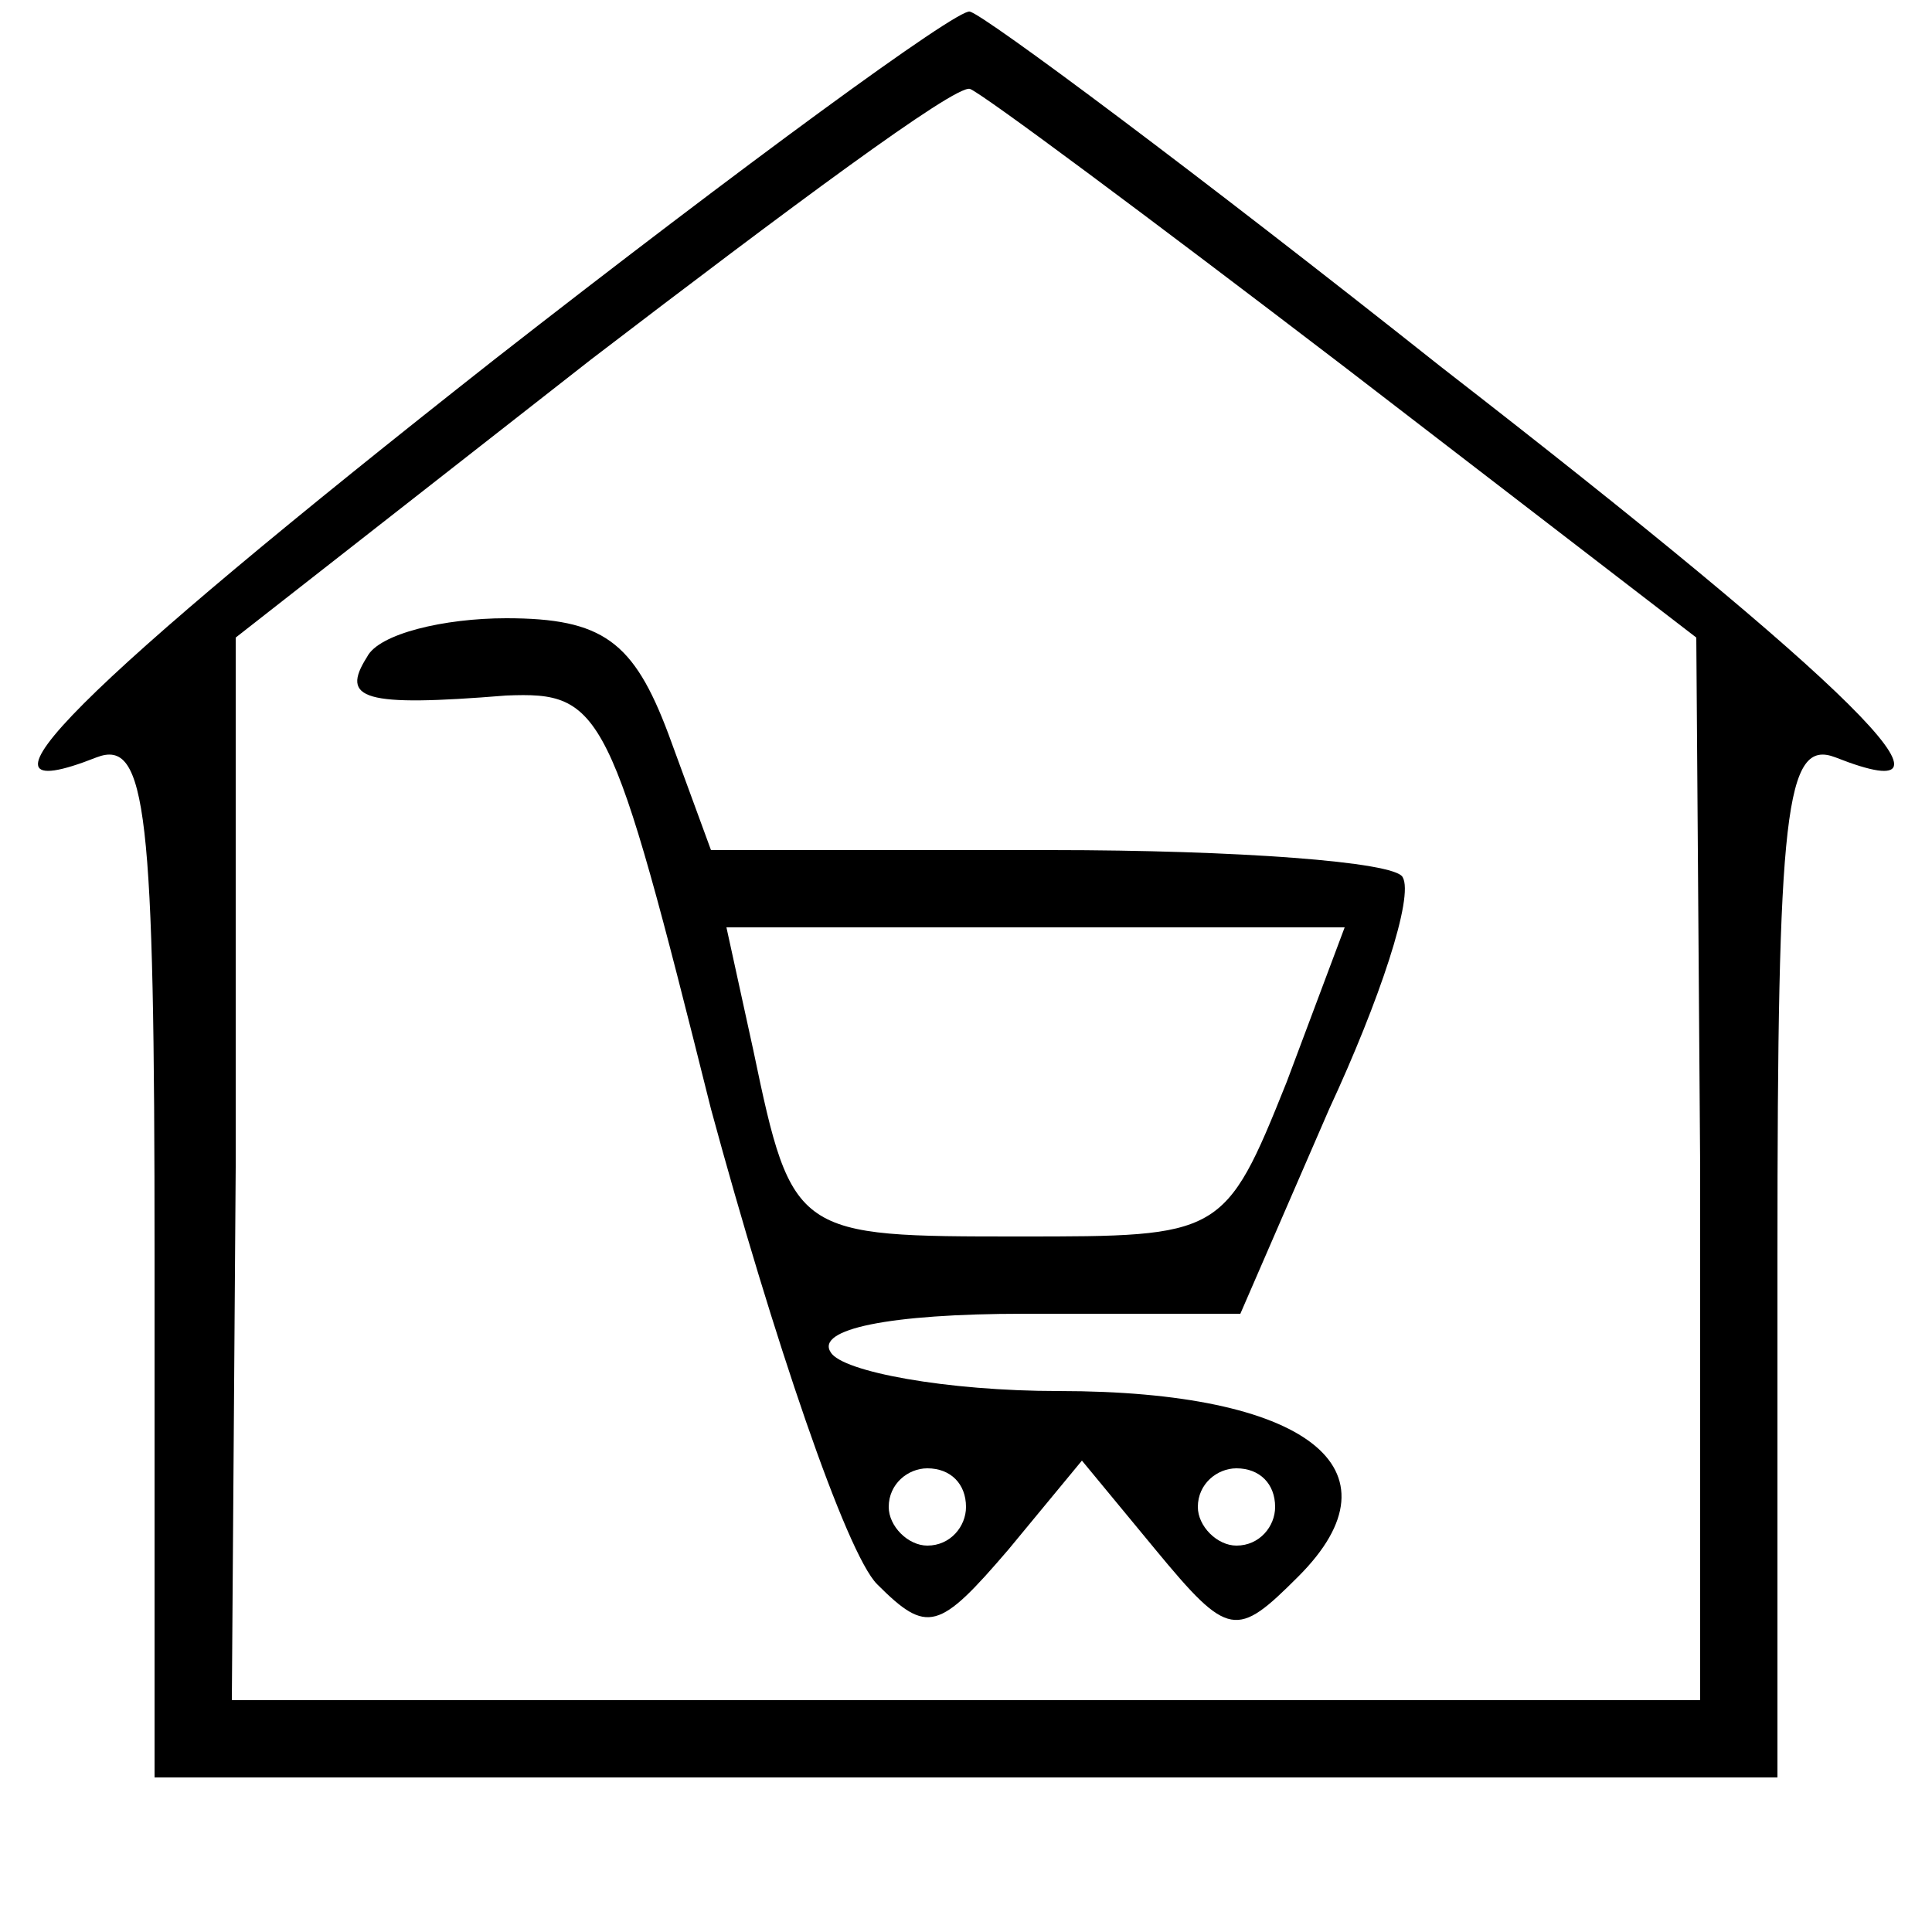
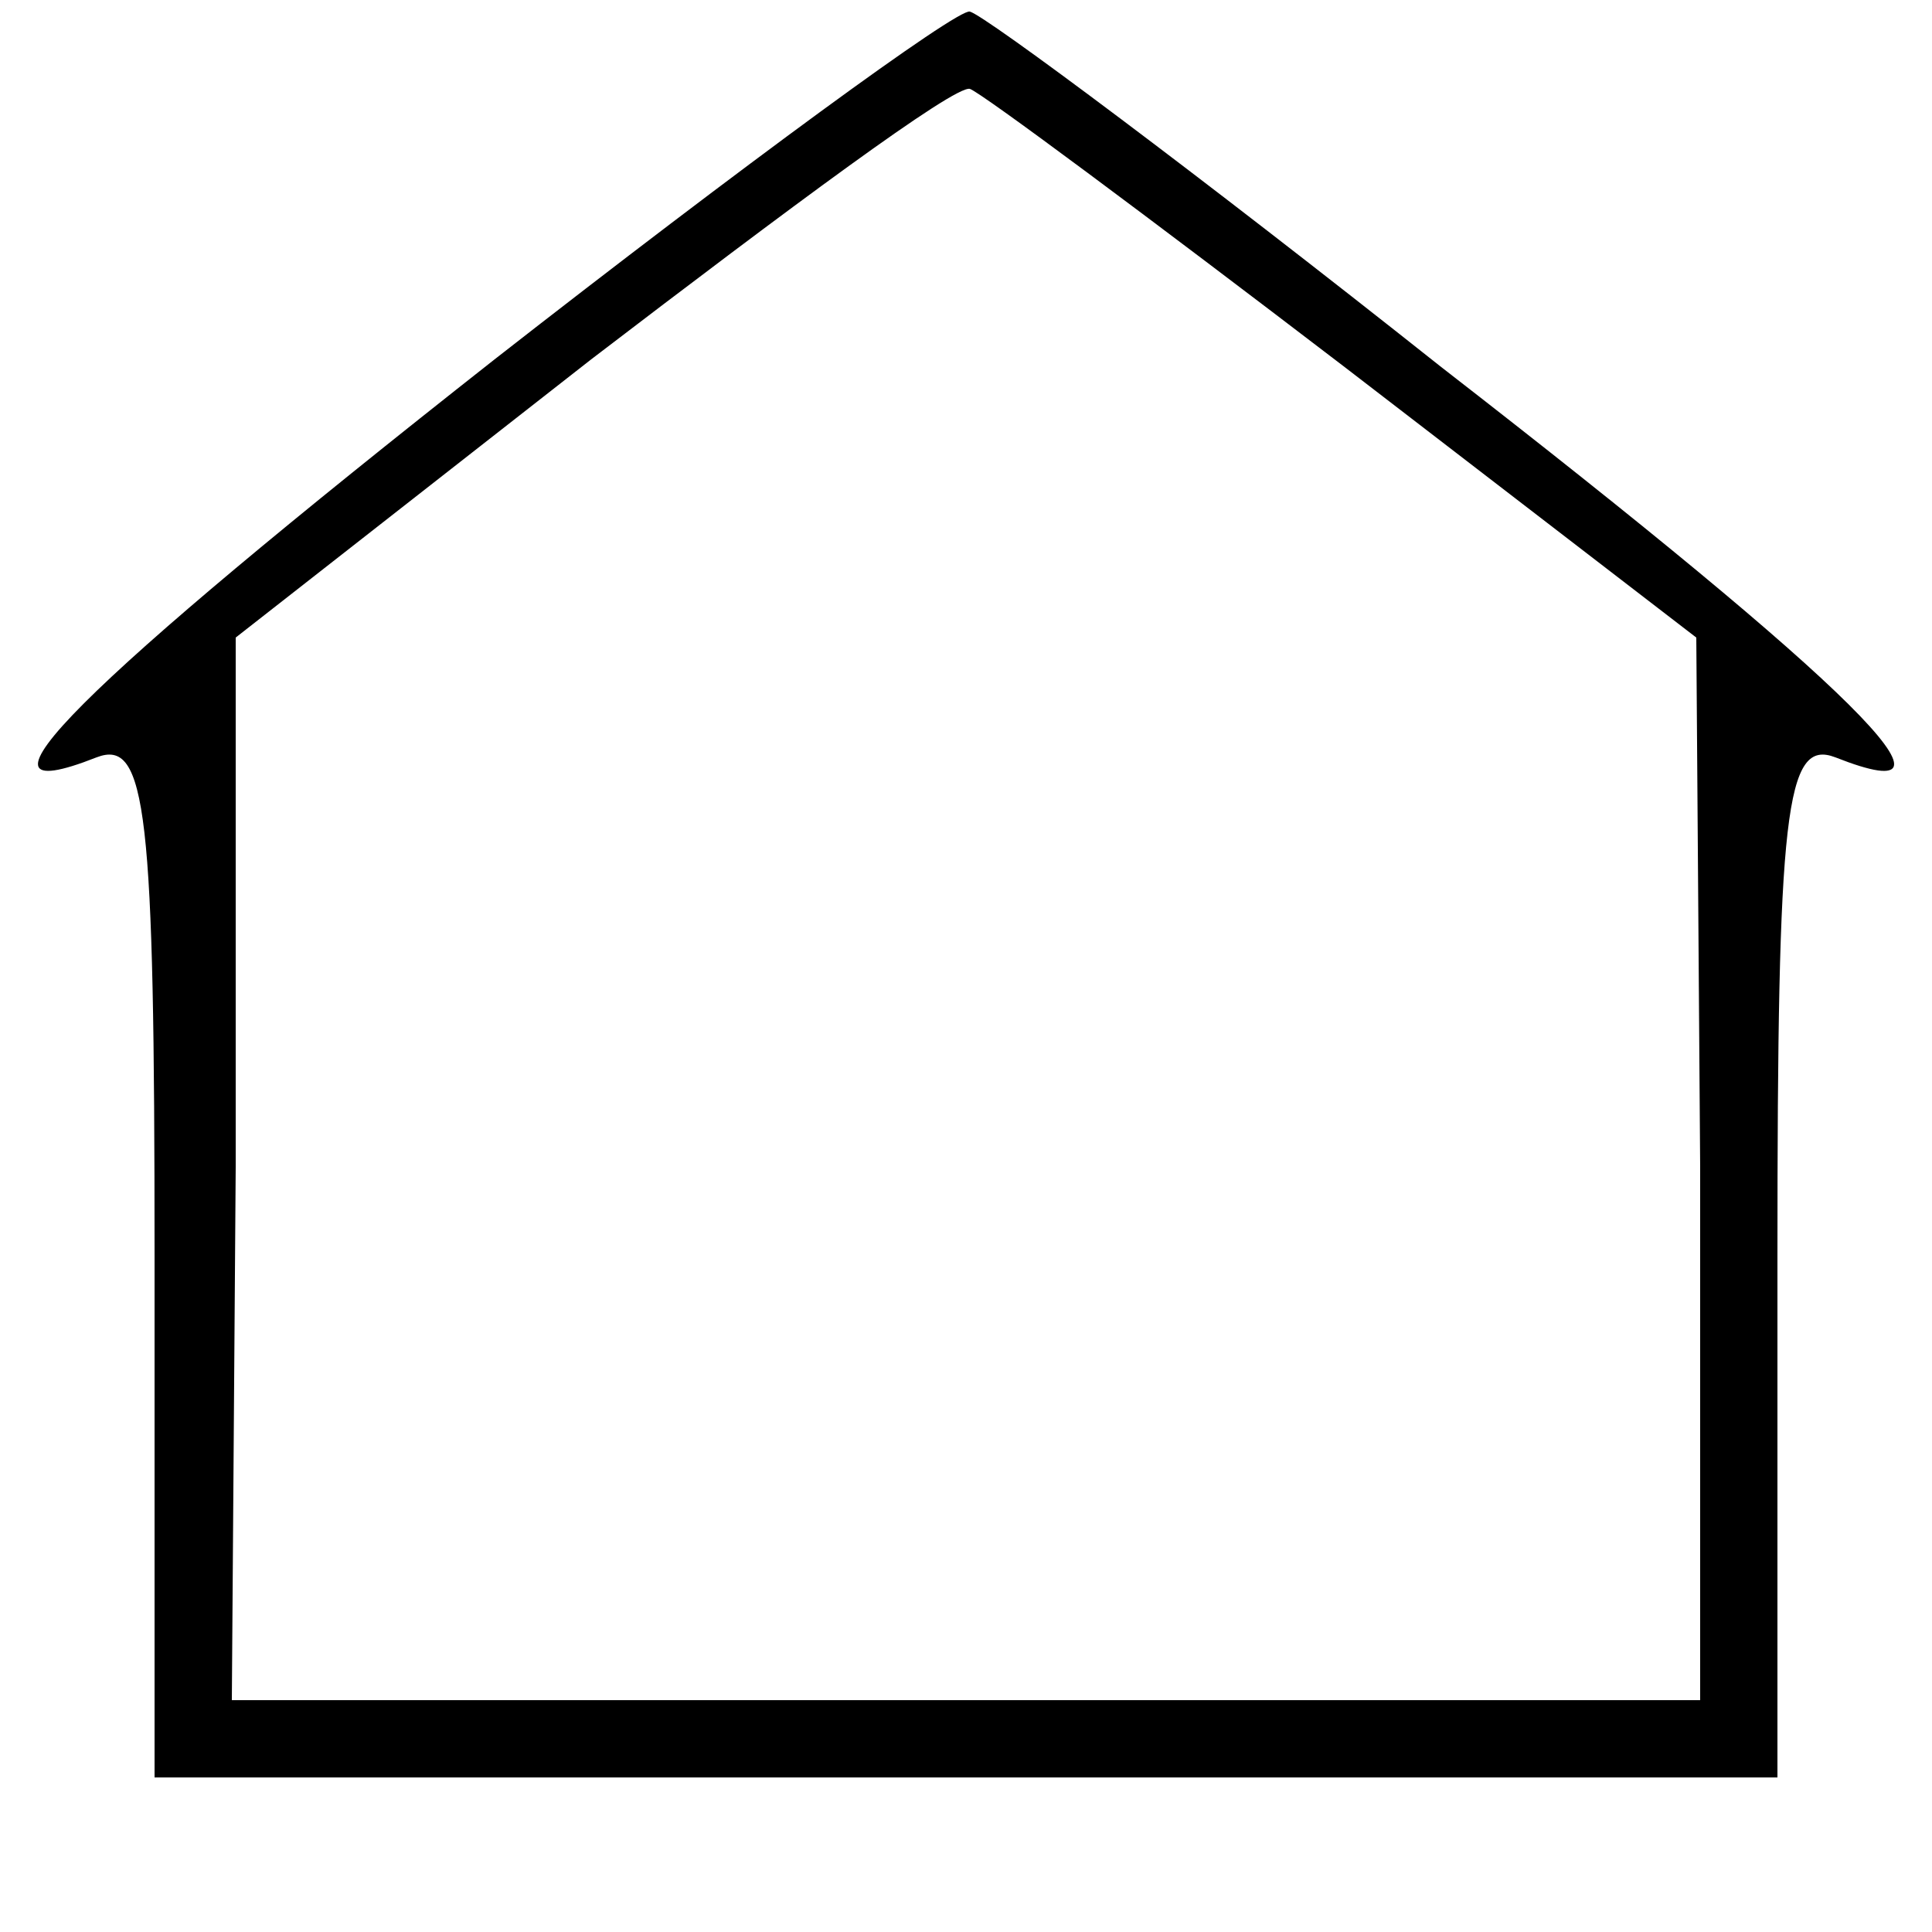
<svg xmlns="http://www.w3.org/2000/svg" version="1.0" width="50pt" height="50pt" viewBox="0 0 50 50" preserveAspectRatio="xMidYMid meet">
  <g transform="translate(0,50) scale(0.1,-0.1)" fill="#000000" stroke="none">
    <path d="M128 407 c-108 -85 -141 -118 -103 -103 13 5 15 -14 15 -129 l0 -135 210 0 210 0 0 135 c0 115 2 134 15 129 38 -15 5 18 -102 101 -63 50 -118 91 -122 92 -3 1 -59 -40 -123 -90z m220 -2 l91 -70 1 -137 0 -138 -190 0 -190 0 1 138 0 137 92 72 c51 39 94 71 98 70 3 -1 46 -33 97 -72z" />
-     <path d="M95 330 c-7 -11 -1 -13 36 -10 25 1 27 -3 53 -107 16 -59 35 -115 43 -123 13 -13 16 -12 34 9 l19 23 19 -23 c19 -23 21 -23 37 -7 28 28 2 48 -62 48 -29 0 -56 5 -59 10 -4 6 15 10 50 10 l56 0 23 53 c13 28 22 55 19 60 -2 4 -43 7 -91 7 l-88 0 -11 30 c-9 24 -17 30 -42 30 -16 0 -33 -4 -36 -10z m238 -110 c-16 -40 -17 -40 -69 -40 -58 0 -59 0 -69 48 l-7 32 80 0 80 0 -15 -40z m-83 -110 c0 -5 -4 -10 -10 -10 -5 0 -10 5 -10 10 0 6 5 10 10 10 6 0 10 -4 10 -10z m80 0 c0 -5 -4 -10 -10 -10 -5 0 -10 5 -10 10 0 6 5 10 10 10 6 0 10 -4 10 -10z" />
  </g>
</svg>